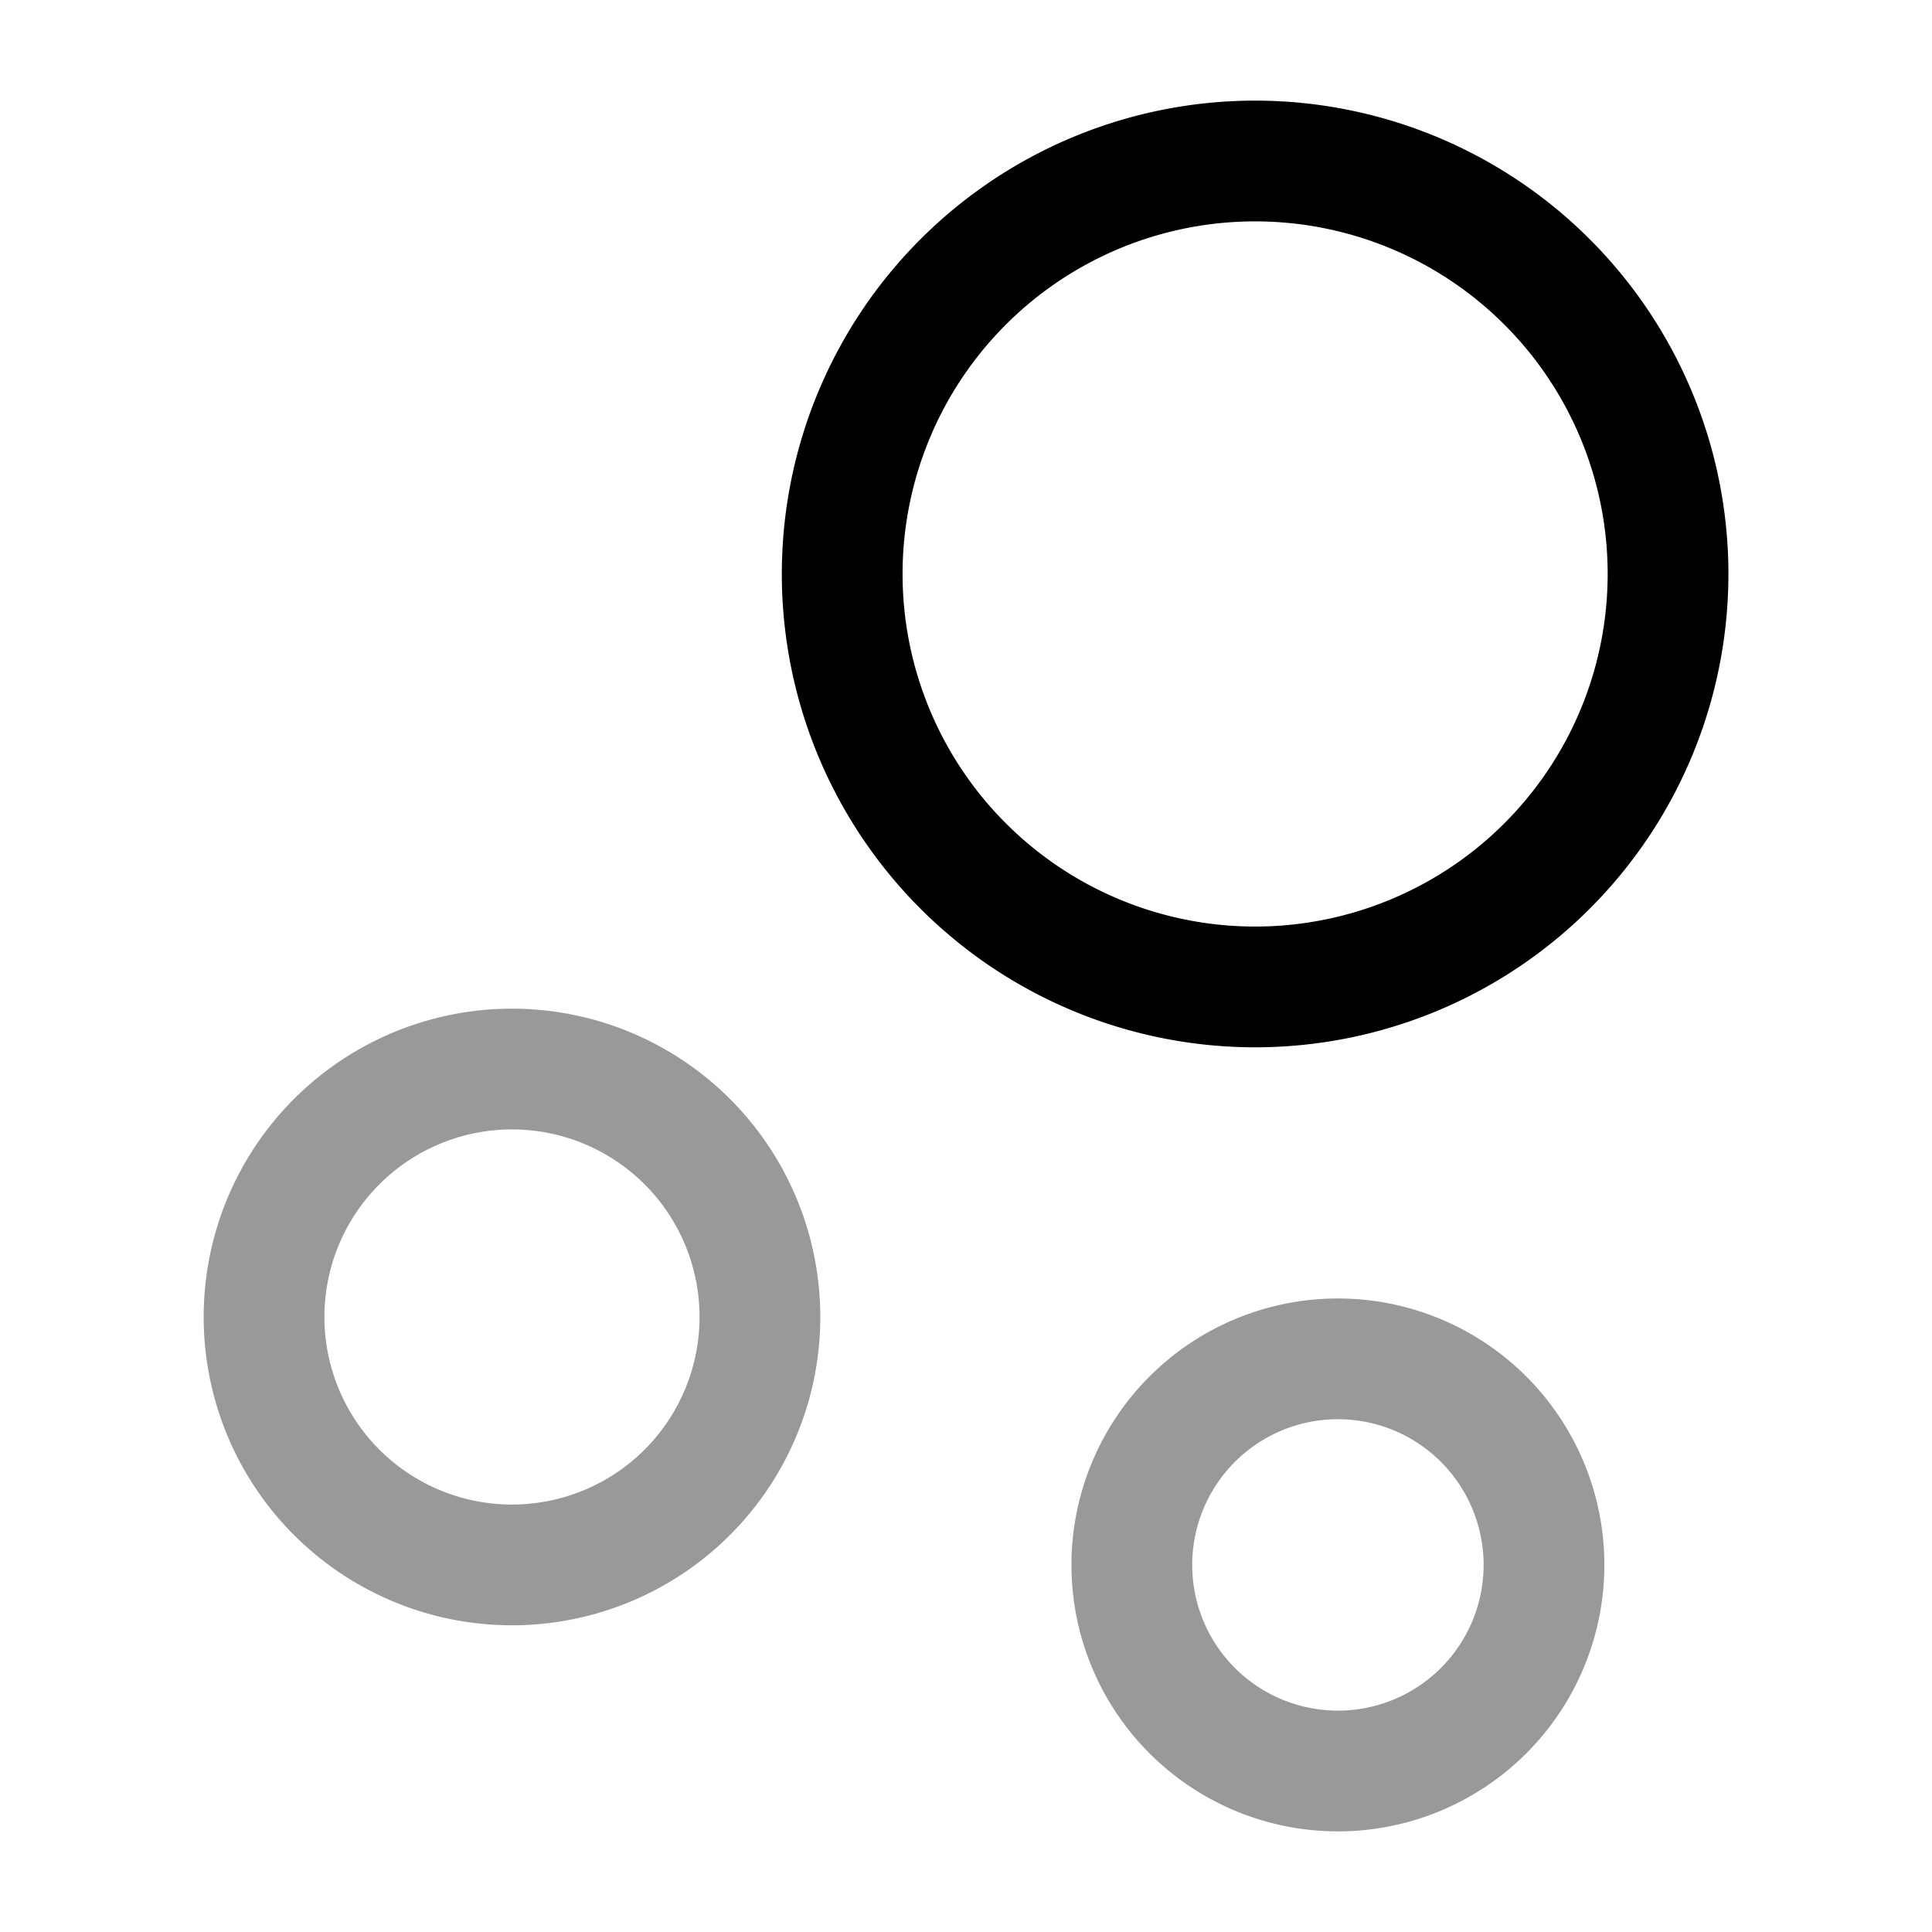
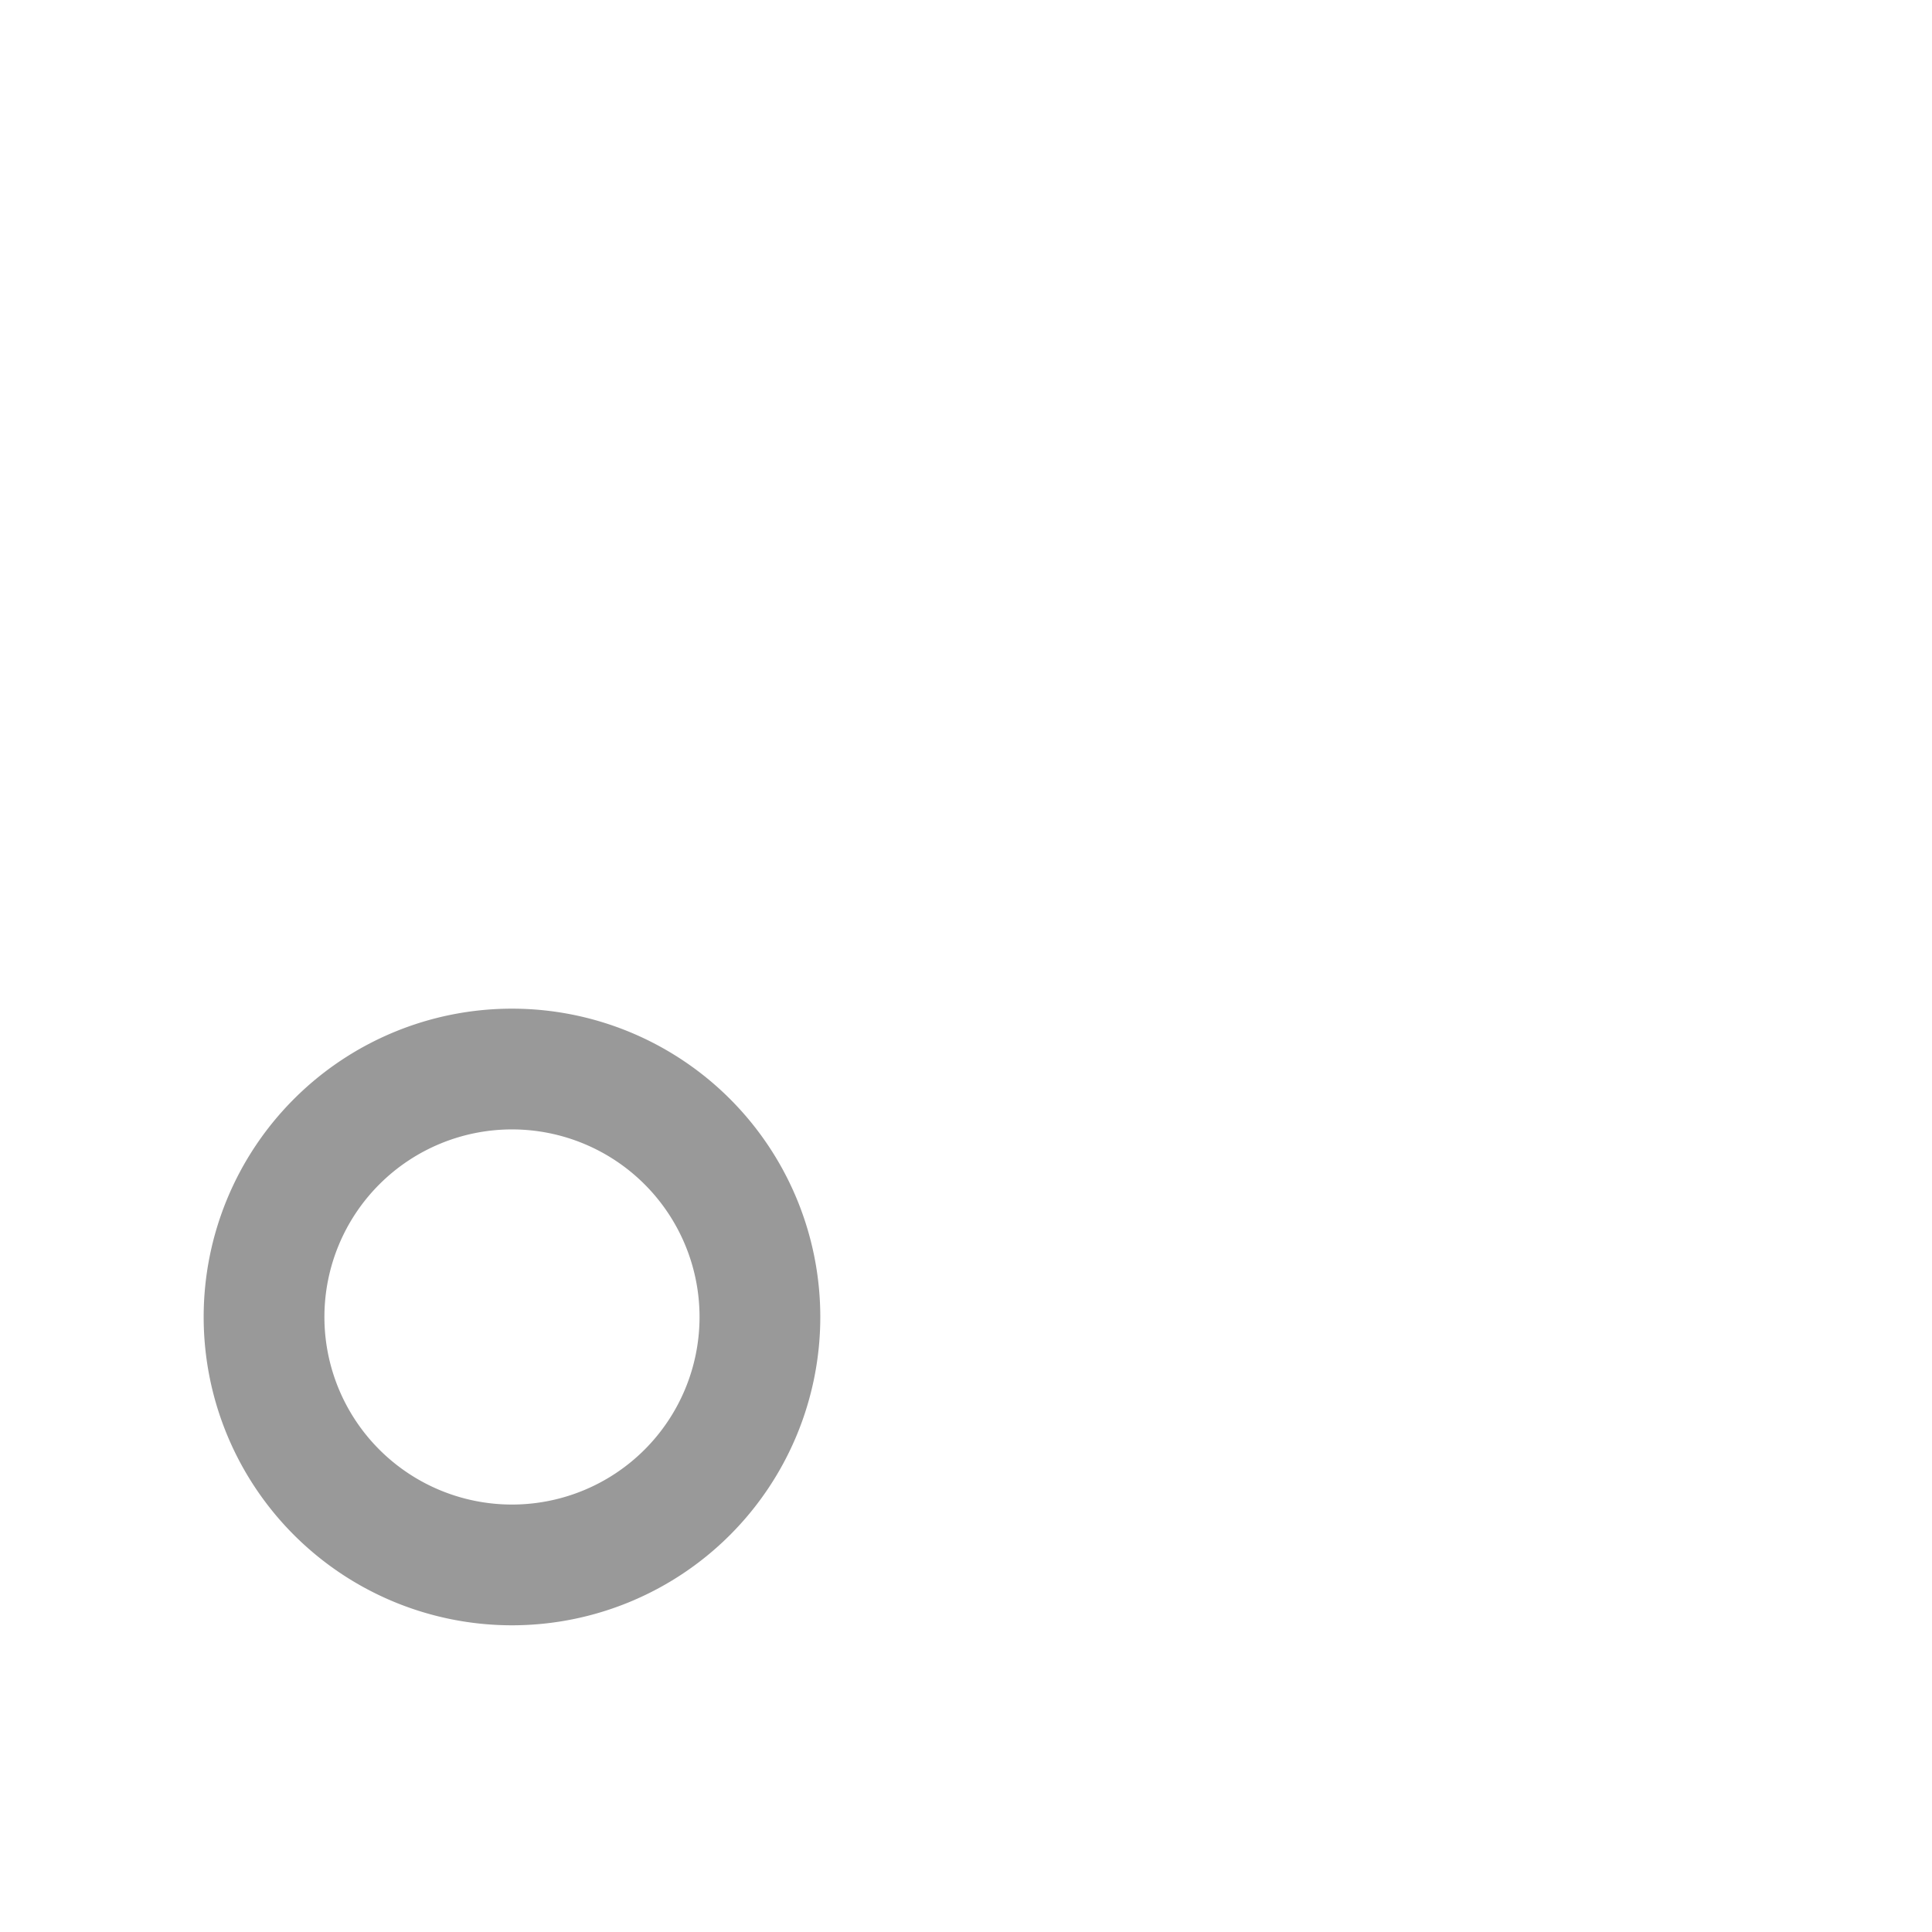
<svg xmlns="http://www.w3.org/2000/svg" fill="none" viewBox="0 0 24 24" stroke="currentColor" aria-hidden="true">
-   <path stroke-miterlimit="10" stroke-width="1.5" d="M15.59 12.26A5.13 5.13 0 1015.592 2a5.13 5.13 0 000 10.26z" />
-   <path stroke-miterlimit="10" stroke-width="1.5" d="M6.36 19.44a3.08 3.08 0 100-6.16 3.08 3.08 0 000 6.16zM16.62 22a2.56 2.56 0 100-5.12 2.56 2.56 0 000 5.12z" opacity=".4" />
+   <path stroke-miterlimit="10" stroke-width="1.5" d="M6.36 19.44a3.08 3.08 0 100-6.16 3.08 3.08 0 000 6.16zM16.62 22z" opacity=".4" />
</svg>